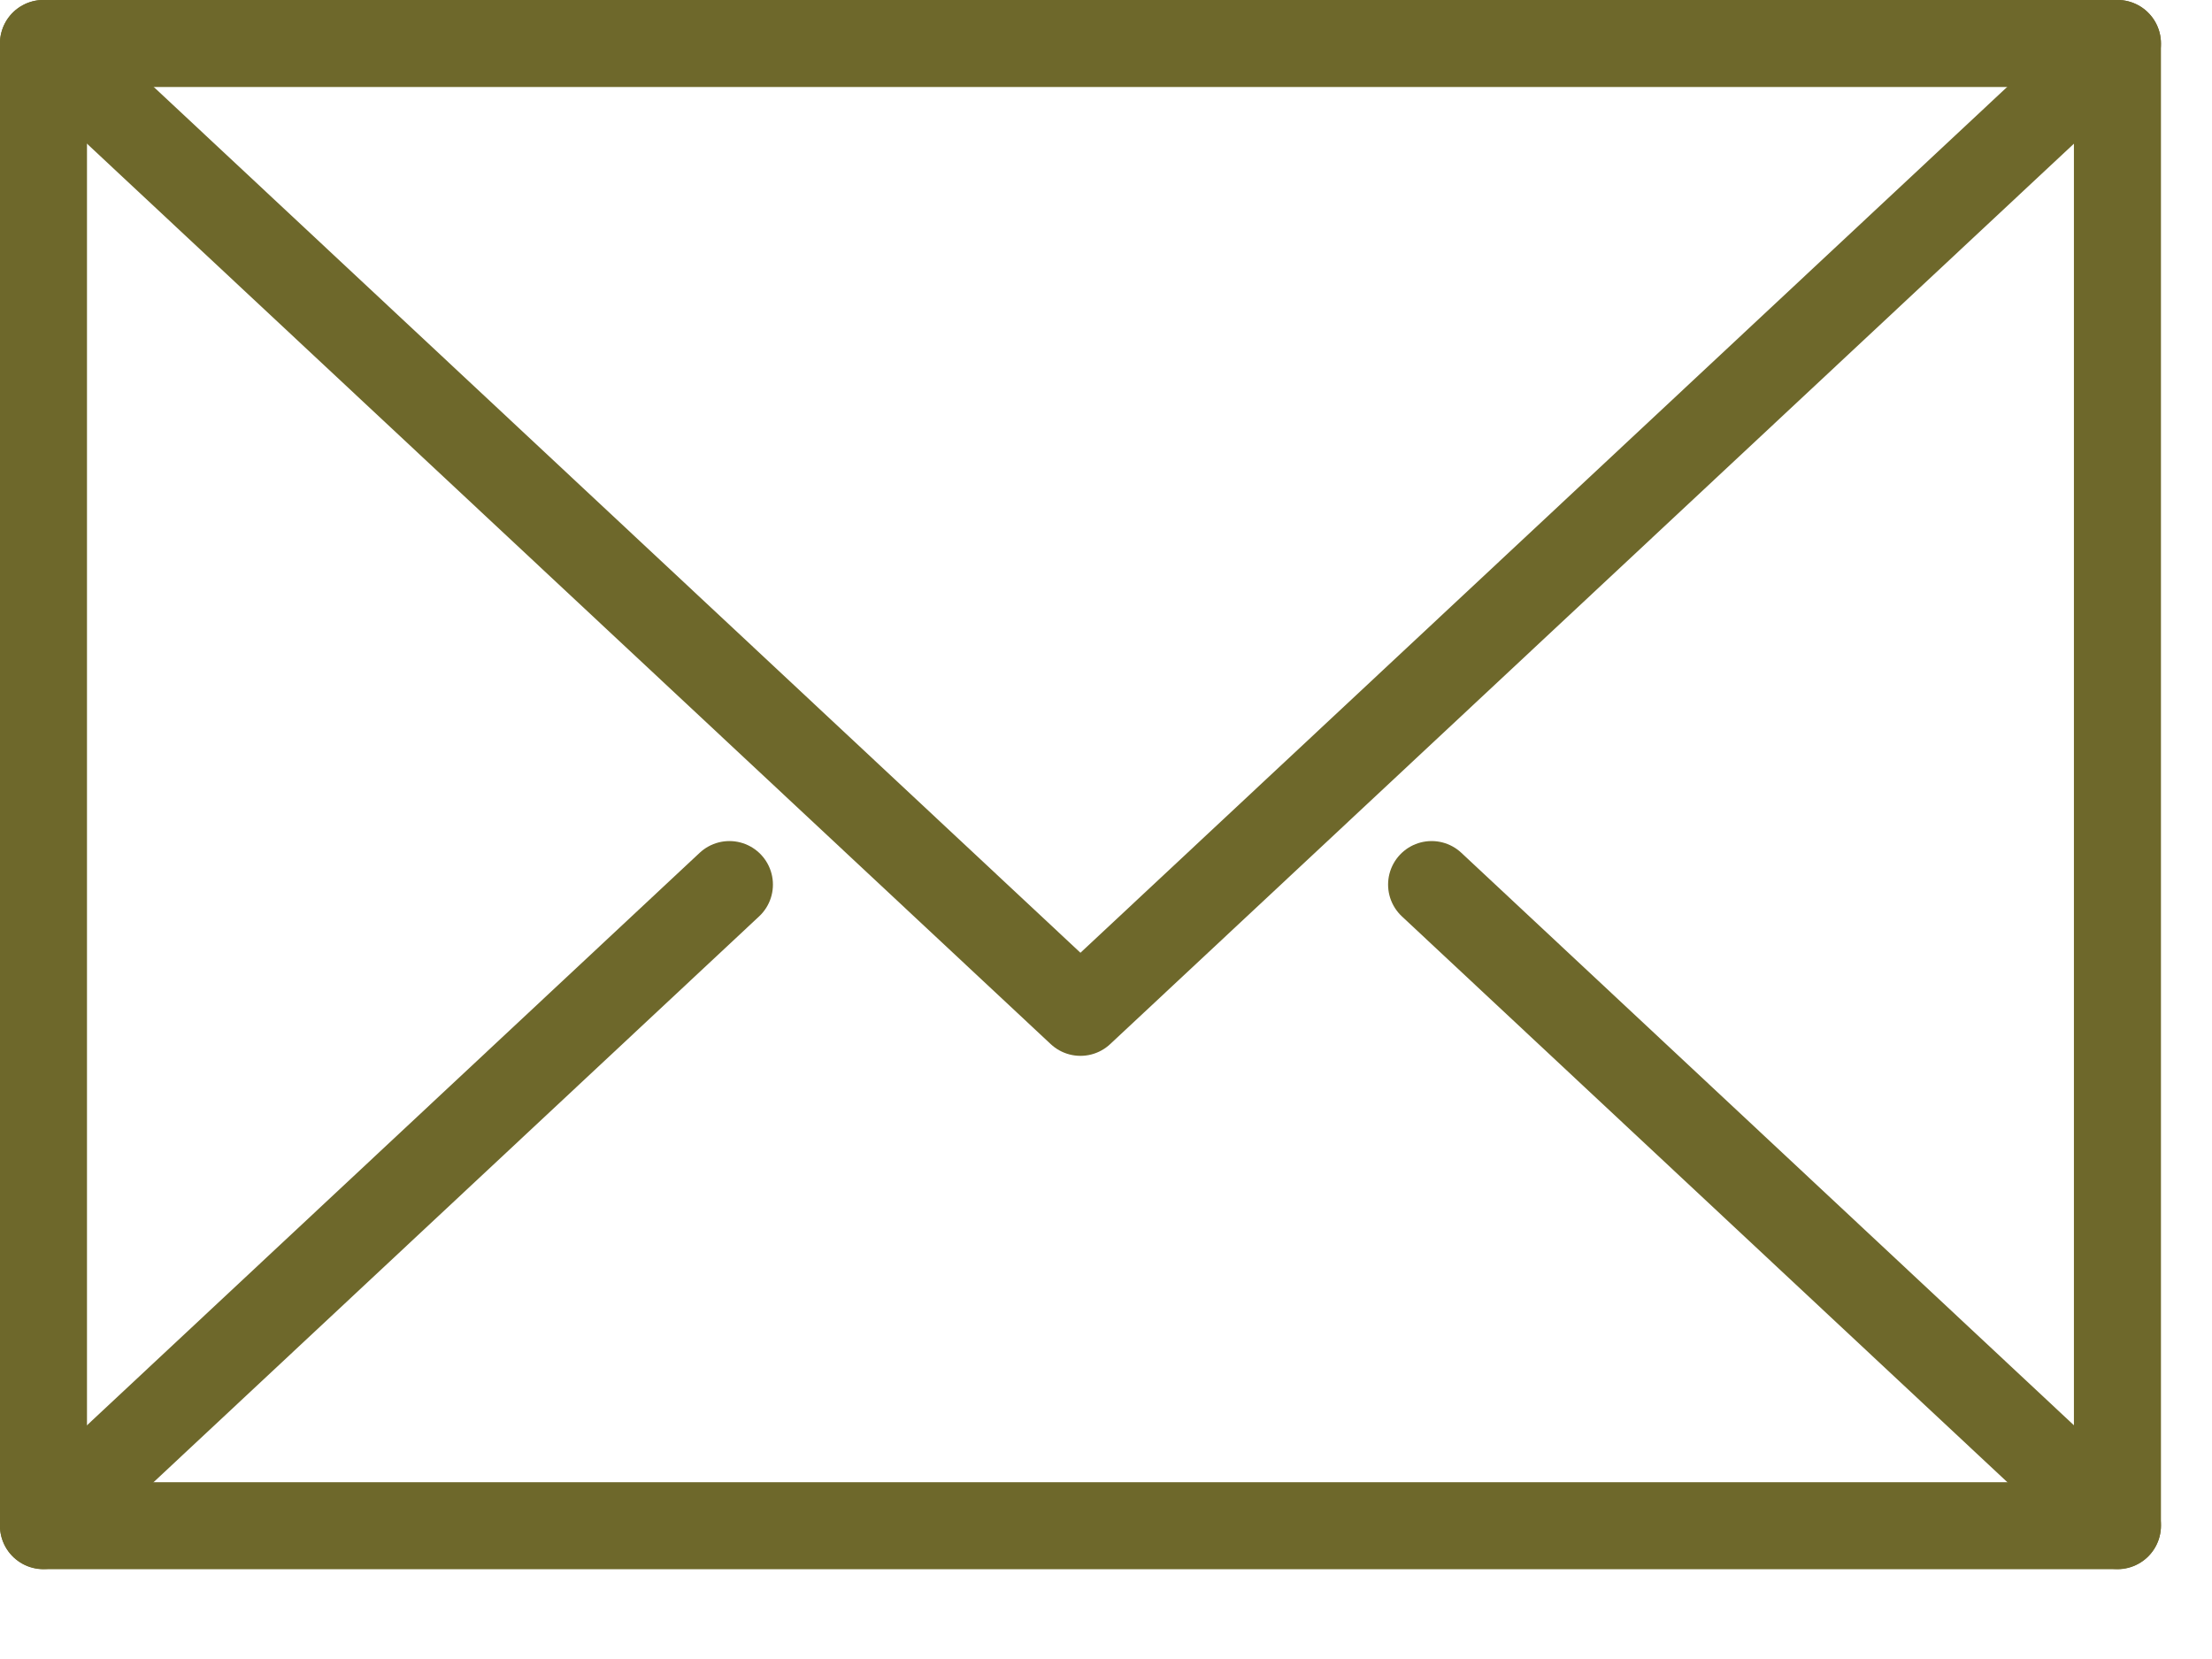
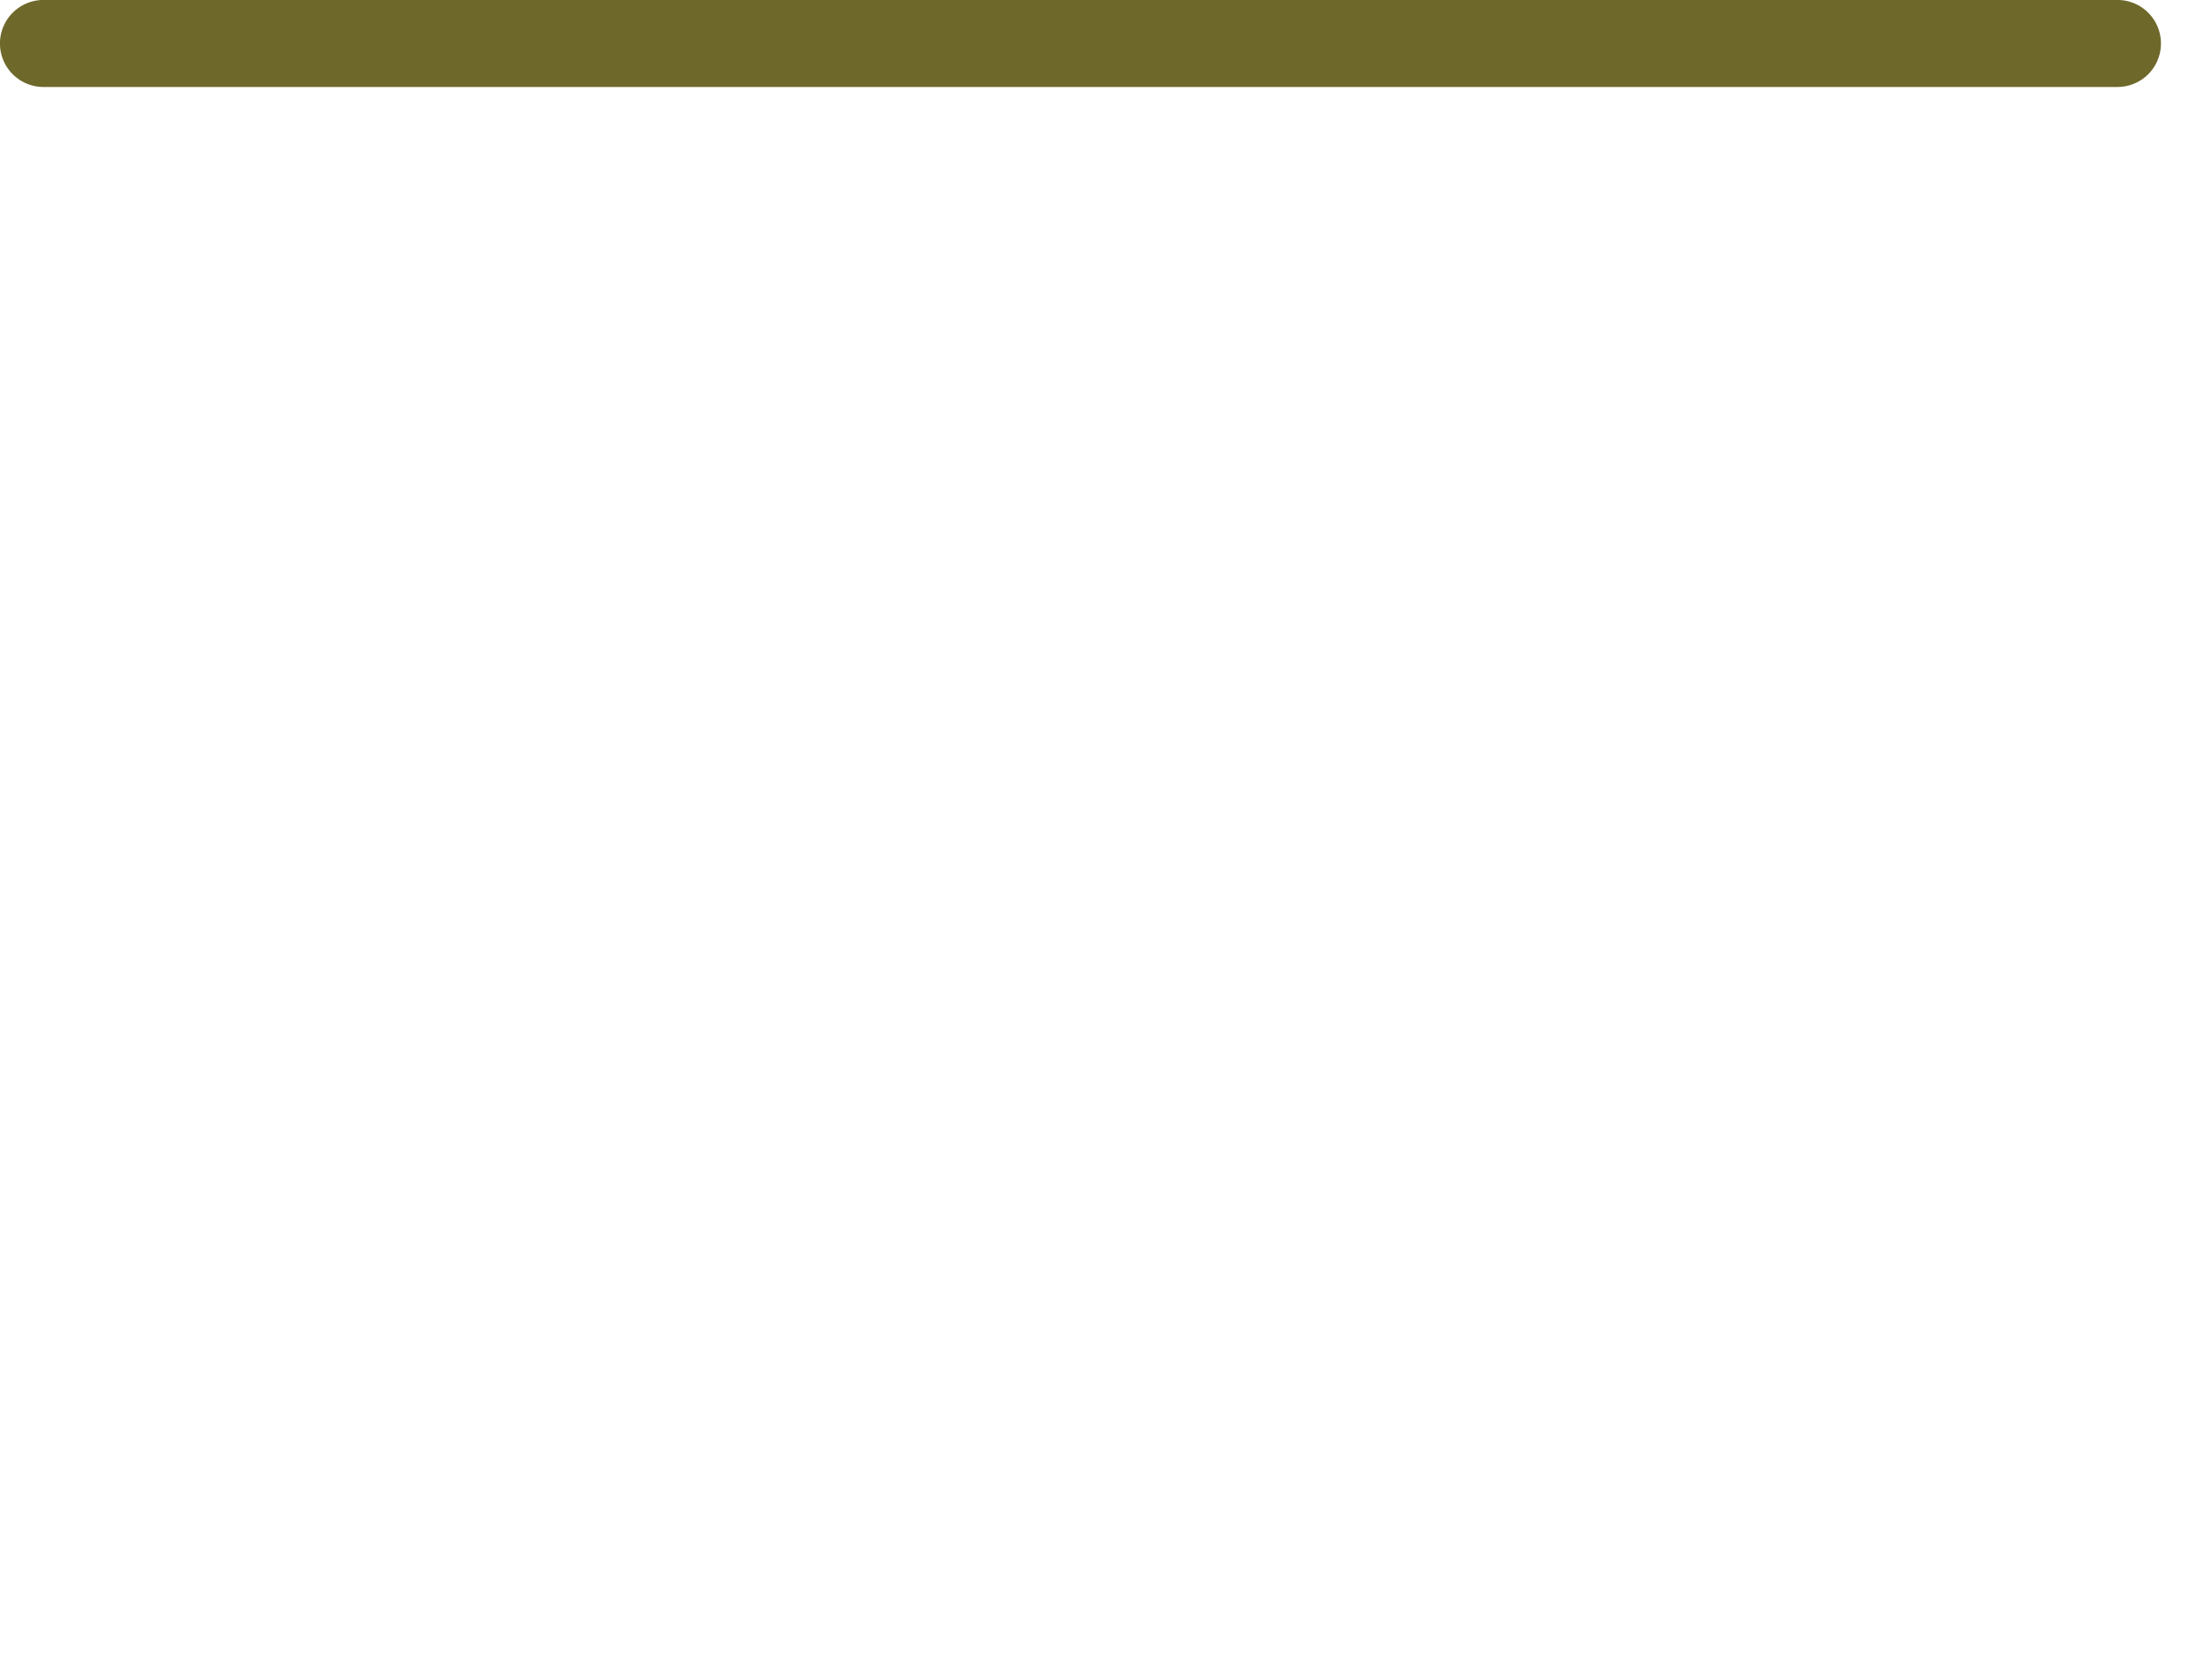
<svg xmlns="http://www.w3.org/2000/svg" width="20" height="15" viewBox="0 0 20 15" fill="none">
-   <path d="M19.145 0.393H0.393V13.795H19.145V0.393Z" stroke="#6E682B" stroke-width="0.787" stroke-linecap="round" stroke-linejoin="round" />
-   <path d="M0.393 0.393L9.769 9.153L19.145 0.393" stroke="#6E682B" stroke-width="0.787" stroke-linecap="round" stroke-linejoin="round" />
-   <path d="M6.595 7.998L0.393 13.793" stroke="#6E682B" stroke-width="0.787" stroke-linecap="round" stroke-linejoin="round" />
-   <path d="M19.145 13.793L12.944 7.998" stroke="#6E682B" stroke-width="0.787" stroke-linecap="round" stroke-linejoin="round" />
+   <path d="M0.393 0.393L19.145 0.393" stroke="#6E682B" stroke-width="0.787" stroke-linecap="round" stroke-linejoin="round" />
</svg>